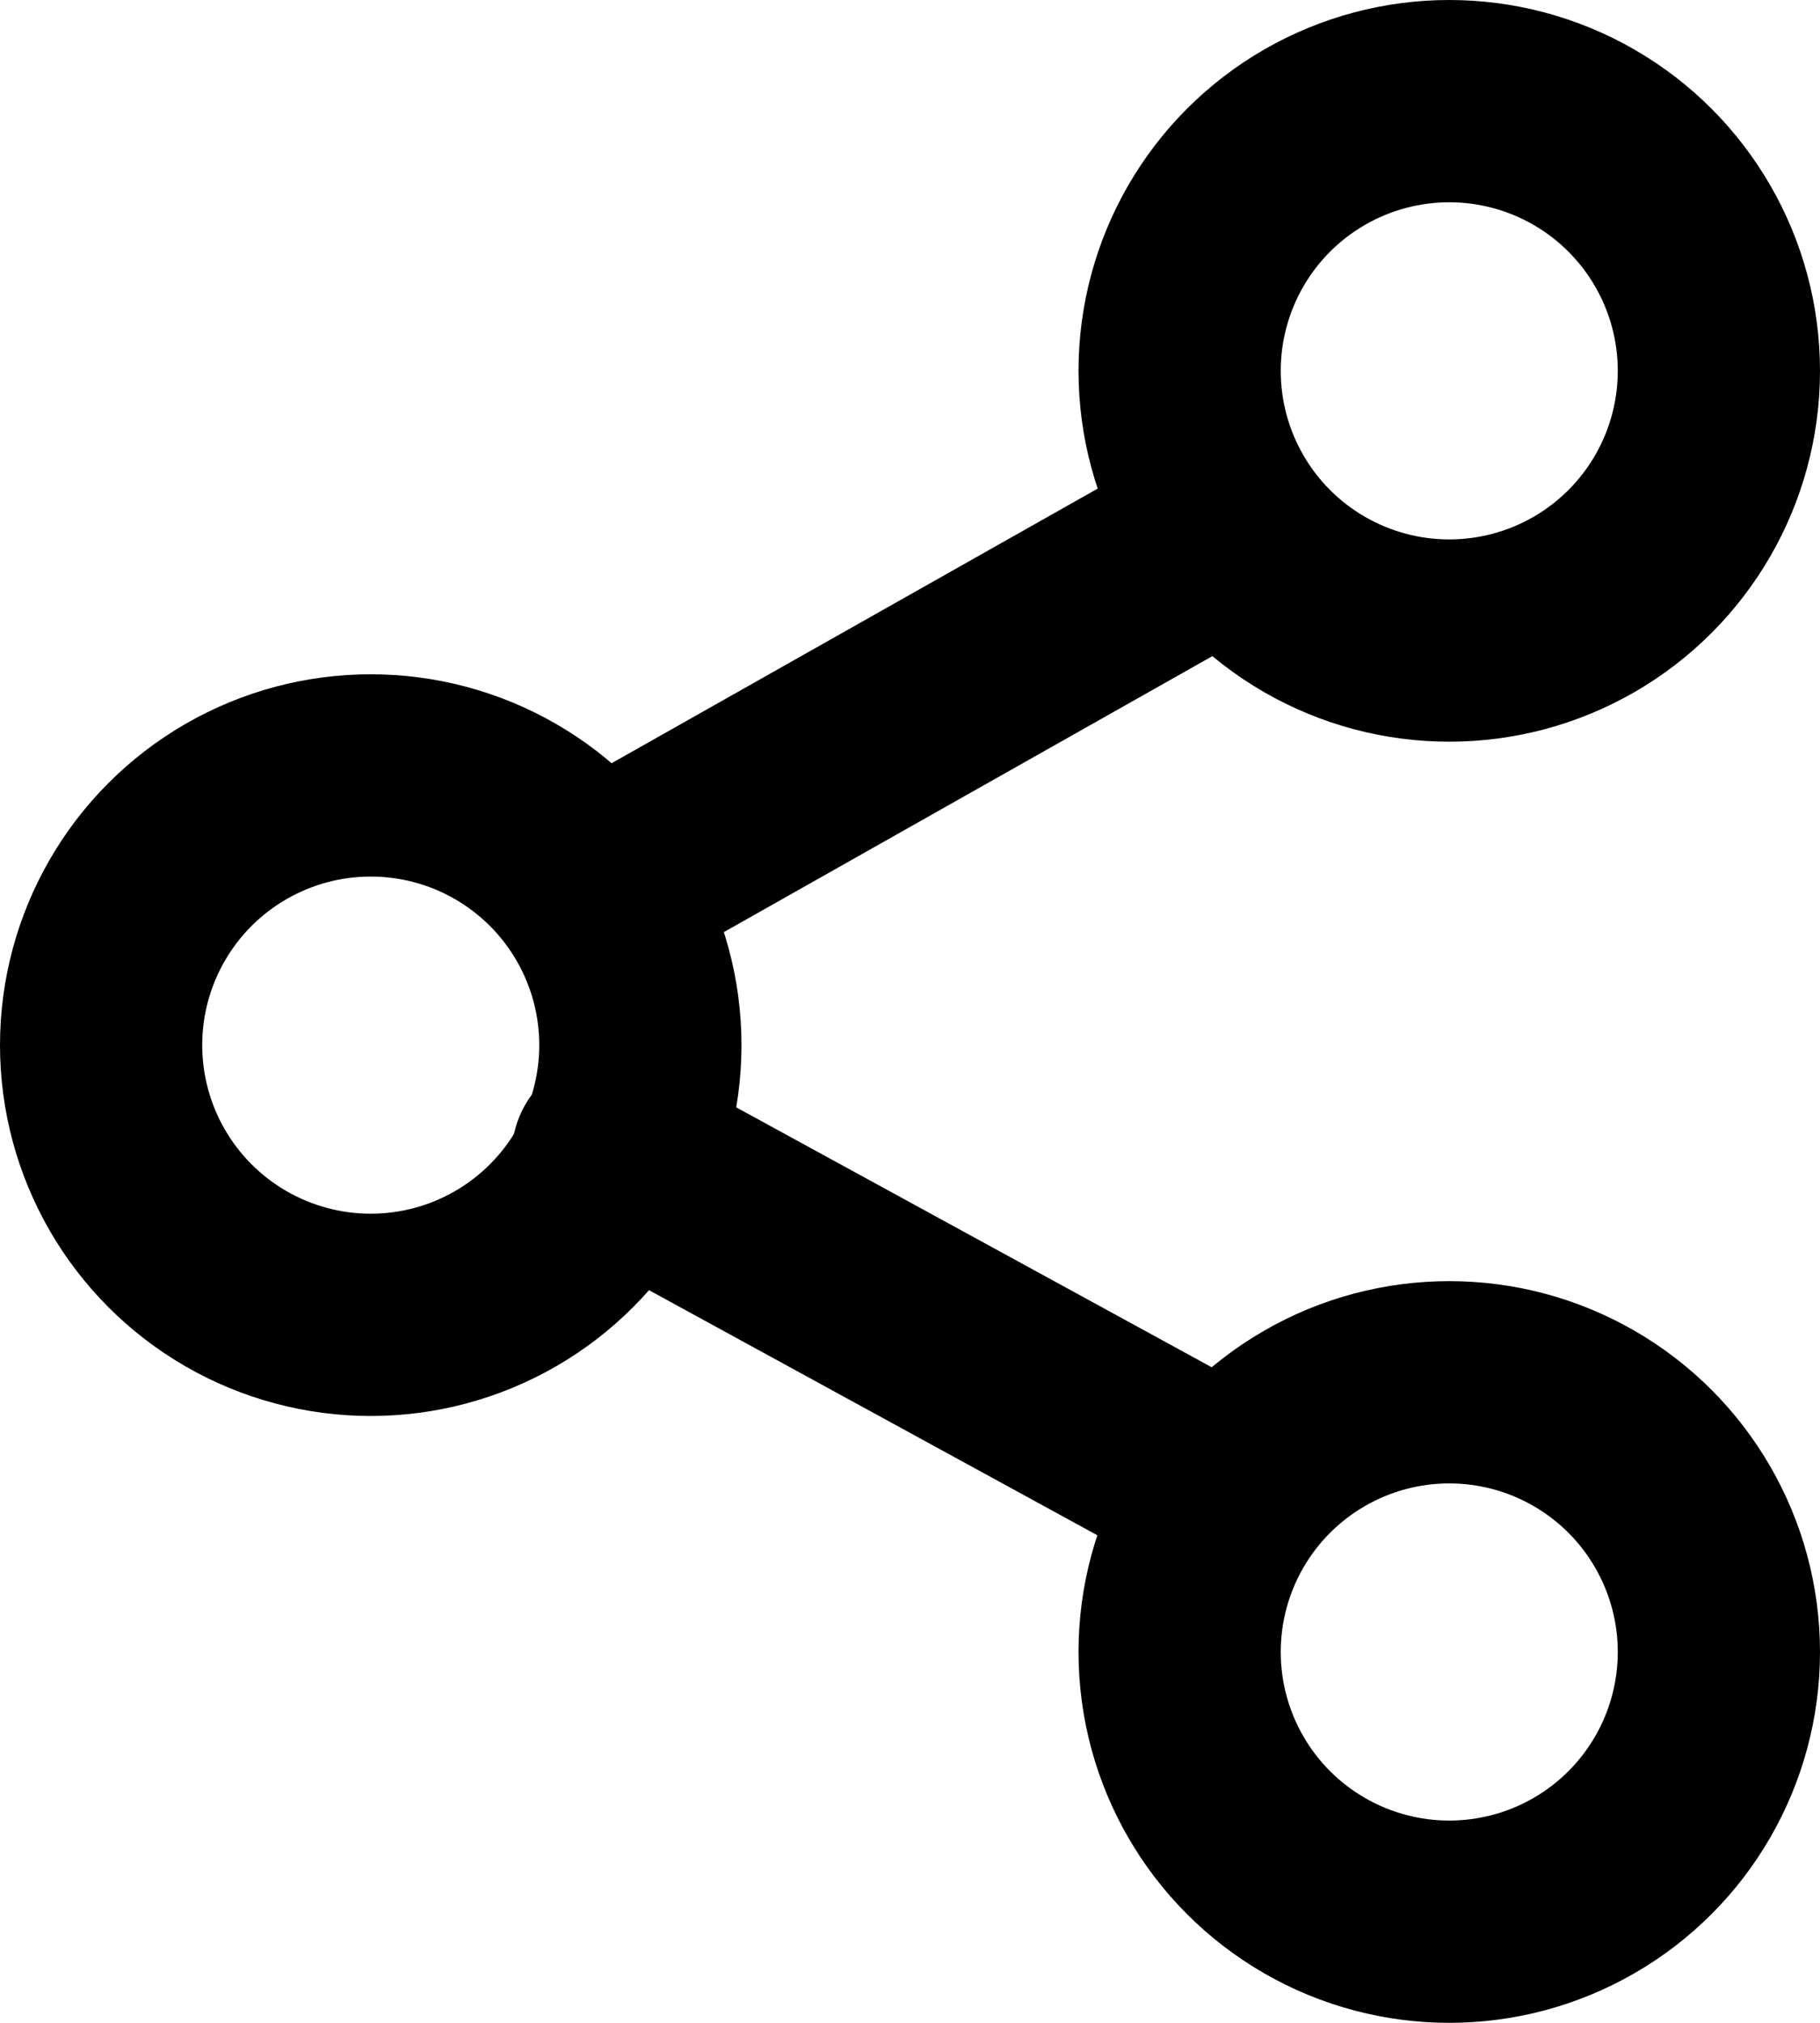
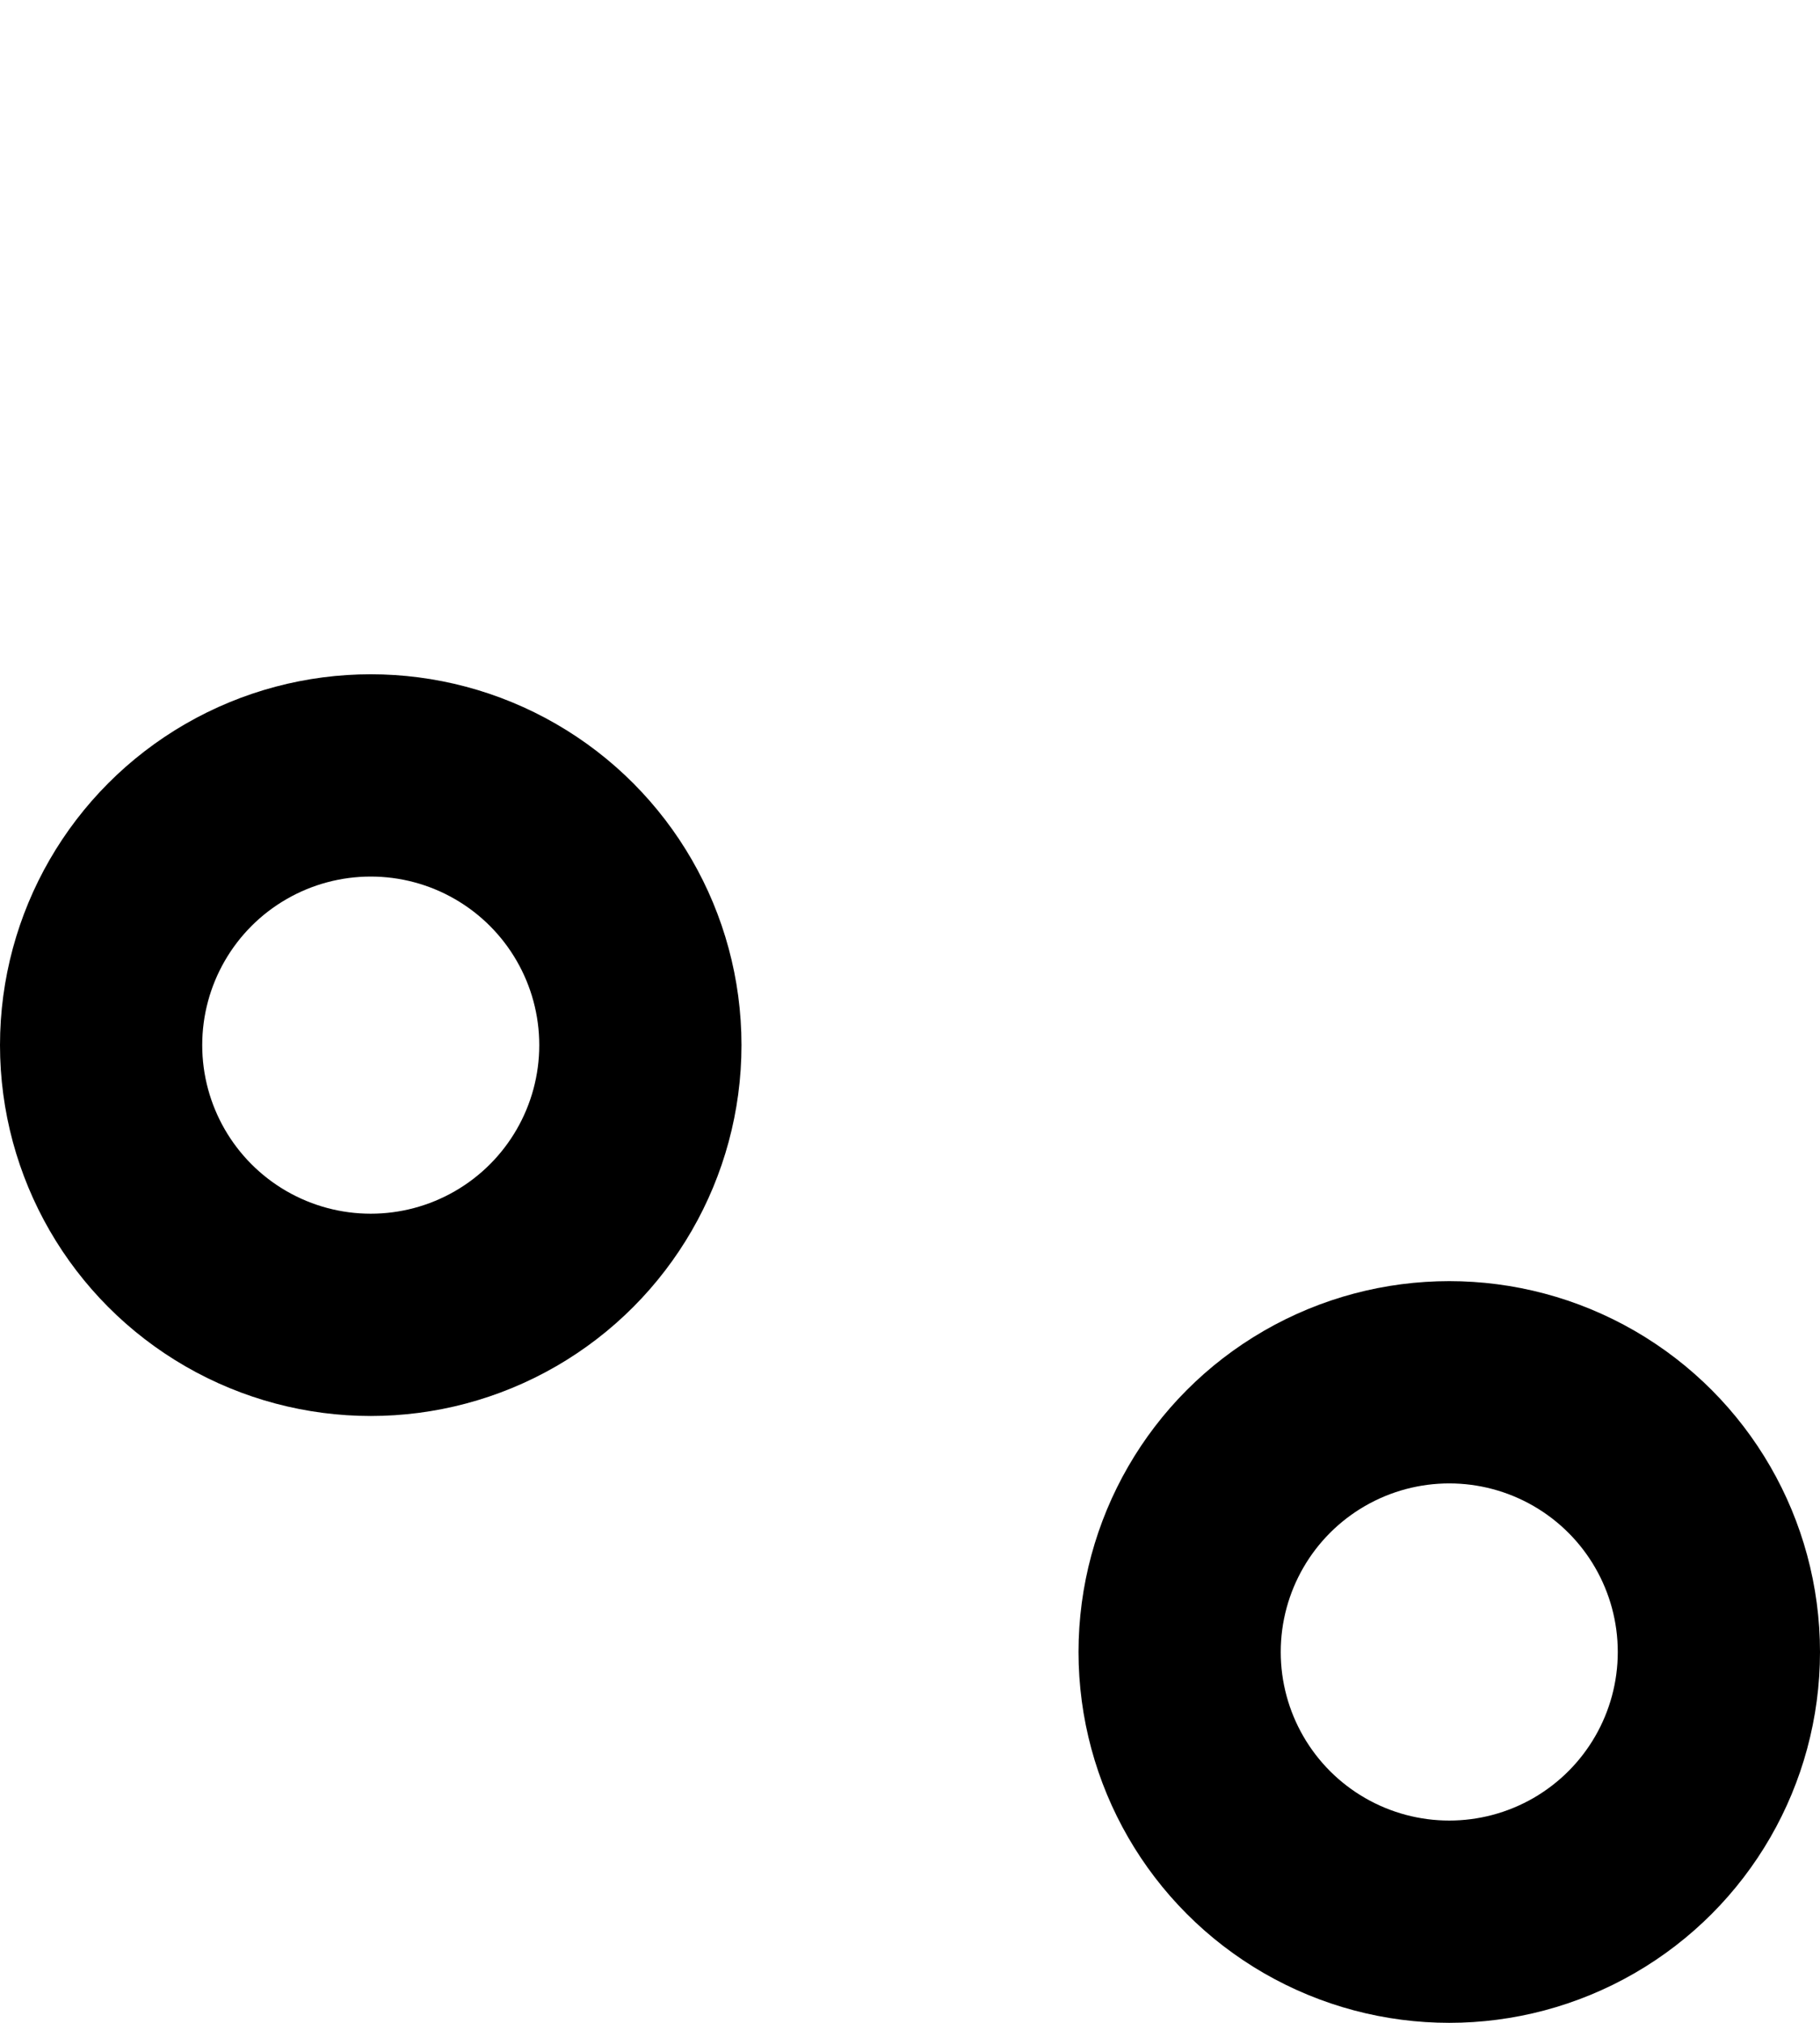
<svg xmlns="http://www.w3.org/2000/svg" width="27" height="30" viewBox="0 0 27 30">
  <g id="_2561282_share_icon" data-name="2561282_share_icon" transform="translate(-1.5 -0.5)">
-     <circle id="Ellipse_2" data-name="Ellipse 2" cx="4" cy="4" r="4" transform="translate(19 2)" fill="none" stroke="#000" stroke-linecap="round" stroke-linejoin="round" stroke-width="3" />
    <circle id="Ellipse_3" data-name="Ellipse 3" cx="4" cy="4" r="4" transform="translate(3 12)" fill="none" stroke="#000" stroke-linecap="round" stroke-linejoin="round" stroke-width="3" />
    <circle id="Ellipse_4" data-name="Ellipse 4" cx="4" cy="4" r="4" transform="translate(19 21)" fill="none" stroke="#000" stroke-linecap="round" stroke-linejoin="round" stroke-width="3" />
-     <line id="Line_1" data-name="Line 1" x2="8.908" y2="4.868" transform="translate(10.592 17.632)" fill="none" stroke="#000" stroke-linecap="round" stroke-linejoin="round" stroke-width="3" />
-     <line id="Line_2" data-name="Line 2" x1="8.908" y2="5.031" transform="translate(10.592 8.5)" fill="none" stroke="#000" stroke-linecap="round" stroke-linejoin="round" stroke-width="3" />
  </g>
</svg>